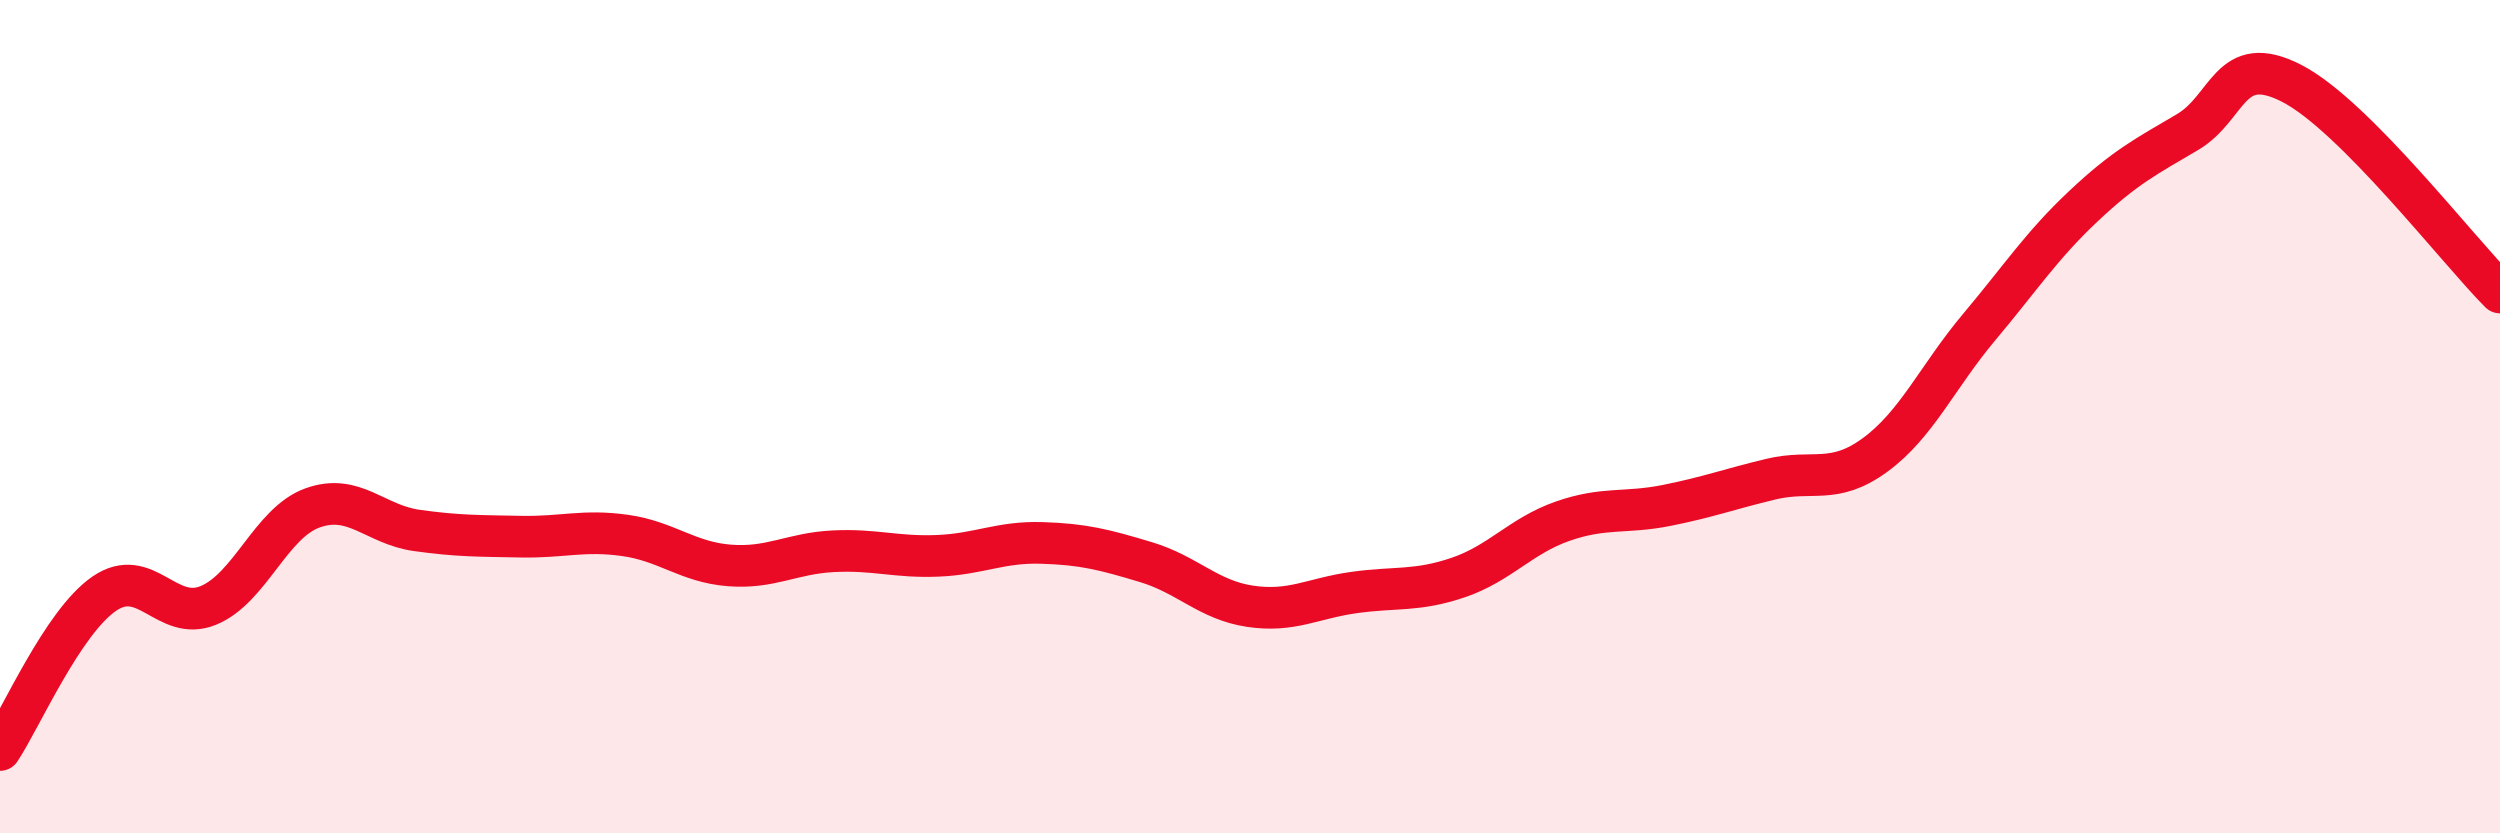
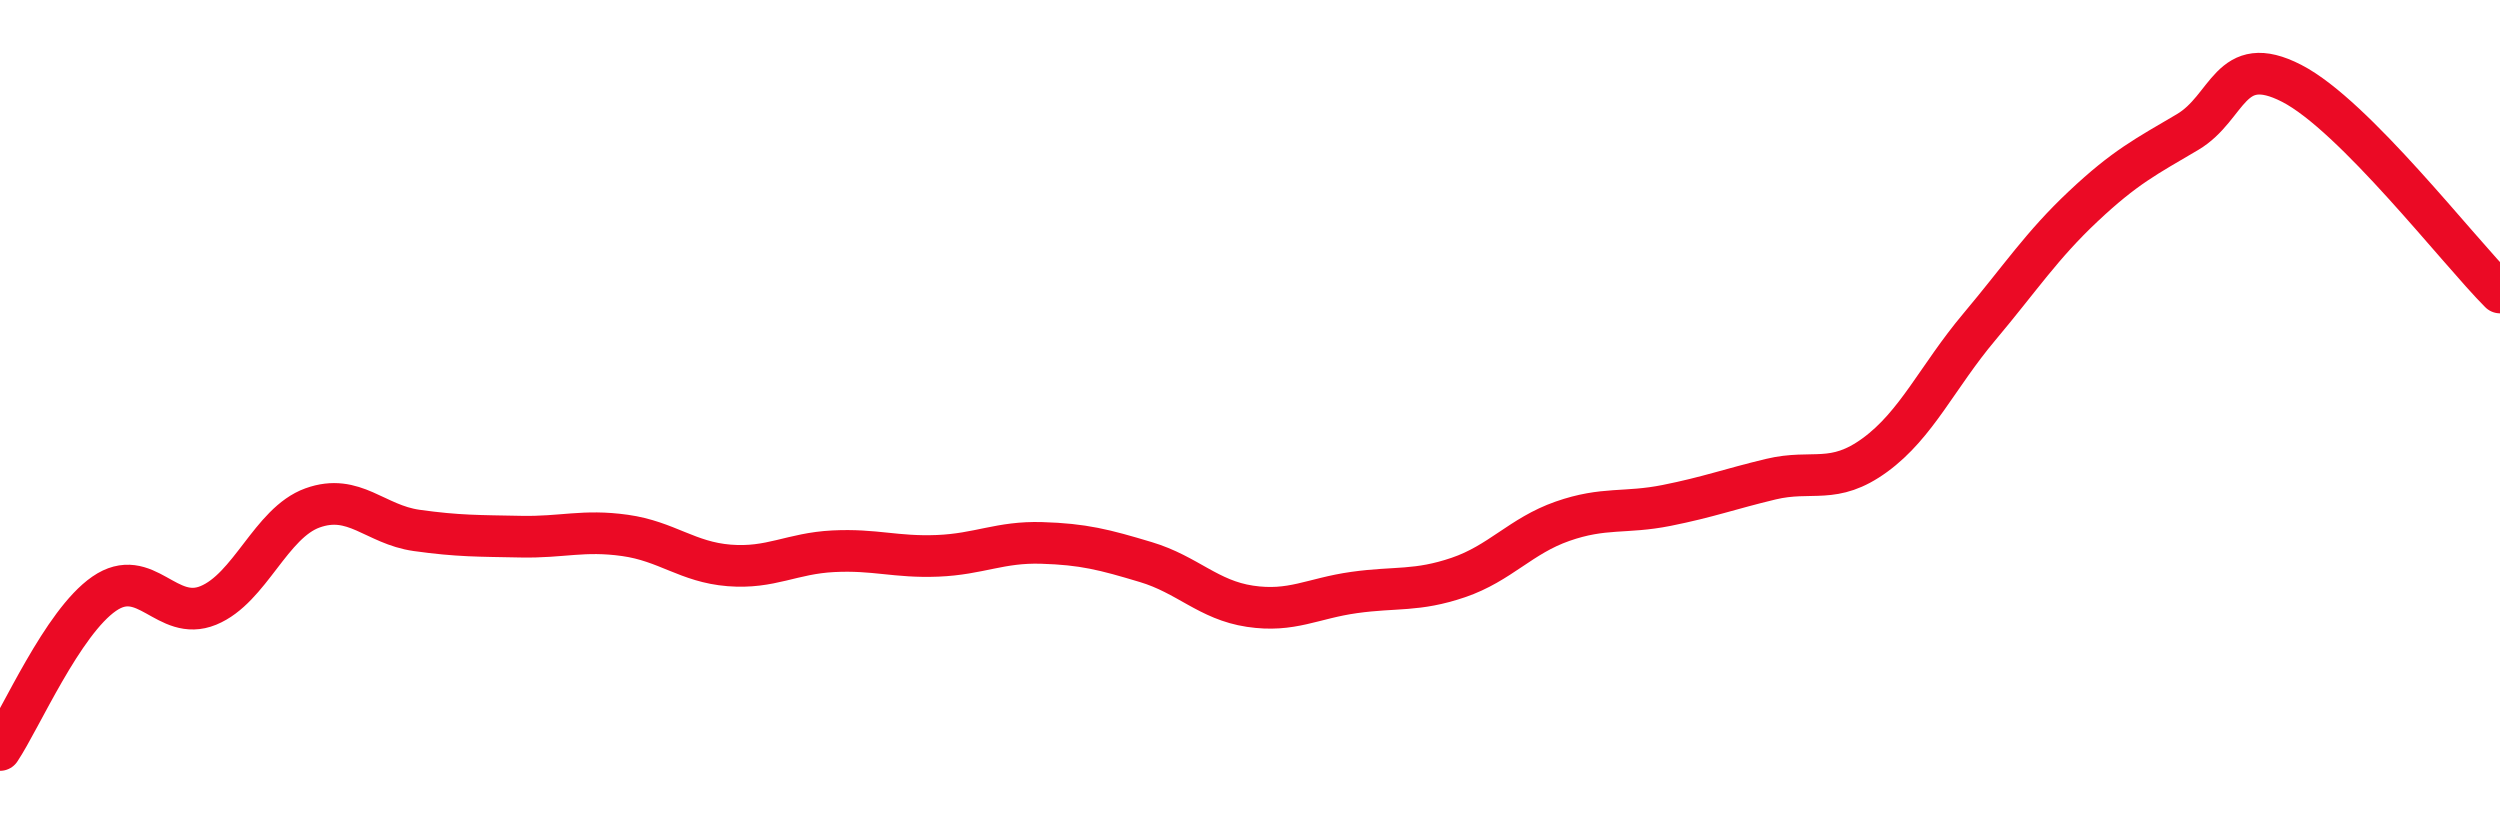
<svg xmlns="http://www.w3.org/2000/svg" width="60" height="20" viewBox="0 0 60 20">
-   <path d="M 0,18 C 0.5,17.25 1.5,14.94 2.5,14.25 C 3.5,13.56 4,14.94 5,14.53 C 6,14.12 6.5,12.55 7.5,12.19 C 8.5,11.83 9,12.59 10,12.73 C 11,12.87 11.5,12.86 12.5,12.88 C 13.5,12.9 14,12.71 15,12.85 C 16,12.99 16.5,13.49 17.5,13.57 C 18.5,13.65 19,13.28 20,13.23 C 21,13.18 21.5,13.38 22.5,13.34 C 23.5,13.3 24,13 25,13.03 C 26,13.06 26.5,13.19 27.5,13.49 C 28.5,13.79 29,14.4 30,14.55 C 31,14.7 31.5,14.36 32.5,14.22 C 33.5,14.08 34,14.2 35,13.86 C 36,13.52 36.5,12.86 37.5,12.51 C 38.5,12.16 39,12.33 40,12.13 C 41,11.93 41.5,11.74 42.5,11.5 C 43.5,11.26 44,11.65 45,10.92 C 46,10.19 46.5,9.04 47.5,7.85 C 48.5,6.66 49,5.89 50,4.95 C 51,4.01 51.5,3.76 52.5,3.17 C 53.5,2.58 53.5,1.23 55,2 C 56.5,2.77 59,6.02 60,7.02L60 20L0 20Z" fill="#EB0A25" opacity="0.1" stroke-linecap="round" stroke-linejoin="round" />
  <path d="M 0,18 C 0.5,17.25 1.5,14.94 2.5,14.25 C 3.5,13.56 4,14.94 5,14.53 C 6,14.12 6.5,12.55 7.5,12.19 C 8.5,11.83 9,12.59 10,12.73 C 11,12.87 11.5,12.86 12.5,12.88 C 13.5,12.9 14,12.71 15,12.85 C 16,12.99 16.5,13.49 17.5,13.57 C 18.5,13.65 19,13.28 20,13.23 C 21,13.18 21.5,13.38 22.5,13.34 C 23.5,13.3 24,13 25,13.03 C 26,13.06 26.5,13.19 27.5,13.49 C 28.5,13.79 29,14.4 30,14.55 C 31,14.7 31.5,14.36 32.5,14.22 C 33.5,14.08 34,14.2 35,13.86 C 36,13.52 36.5,12.86 37.5,12.51 C 38.5,12.16 39,12.33 40,12.13 C 41,11.93 41.5,11.74 42.5,11.5 C 43.5,11.26 44,11.65 45,10.92 C 46,10.19 46.5,9.04 47.5,7.85 C 48.5,6.66 49,5.89 50,4.95 C 51,4.01 51.5,3.76 52.5,3.17 C 53.5,2.58 53.5,1.23 55,2 C 56.5,2.77 59,6.02 60,7.02" stroke="#EB0A25" stroke-width="1" fill="none" stroke-linecap="round" stroke-linejoin="round" />
</svg>